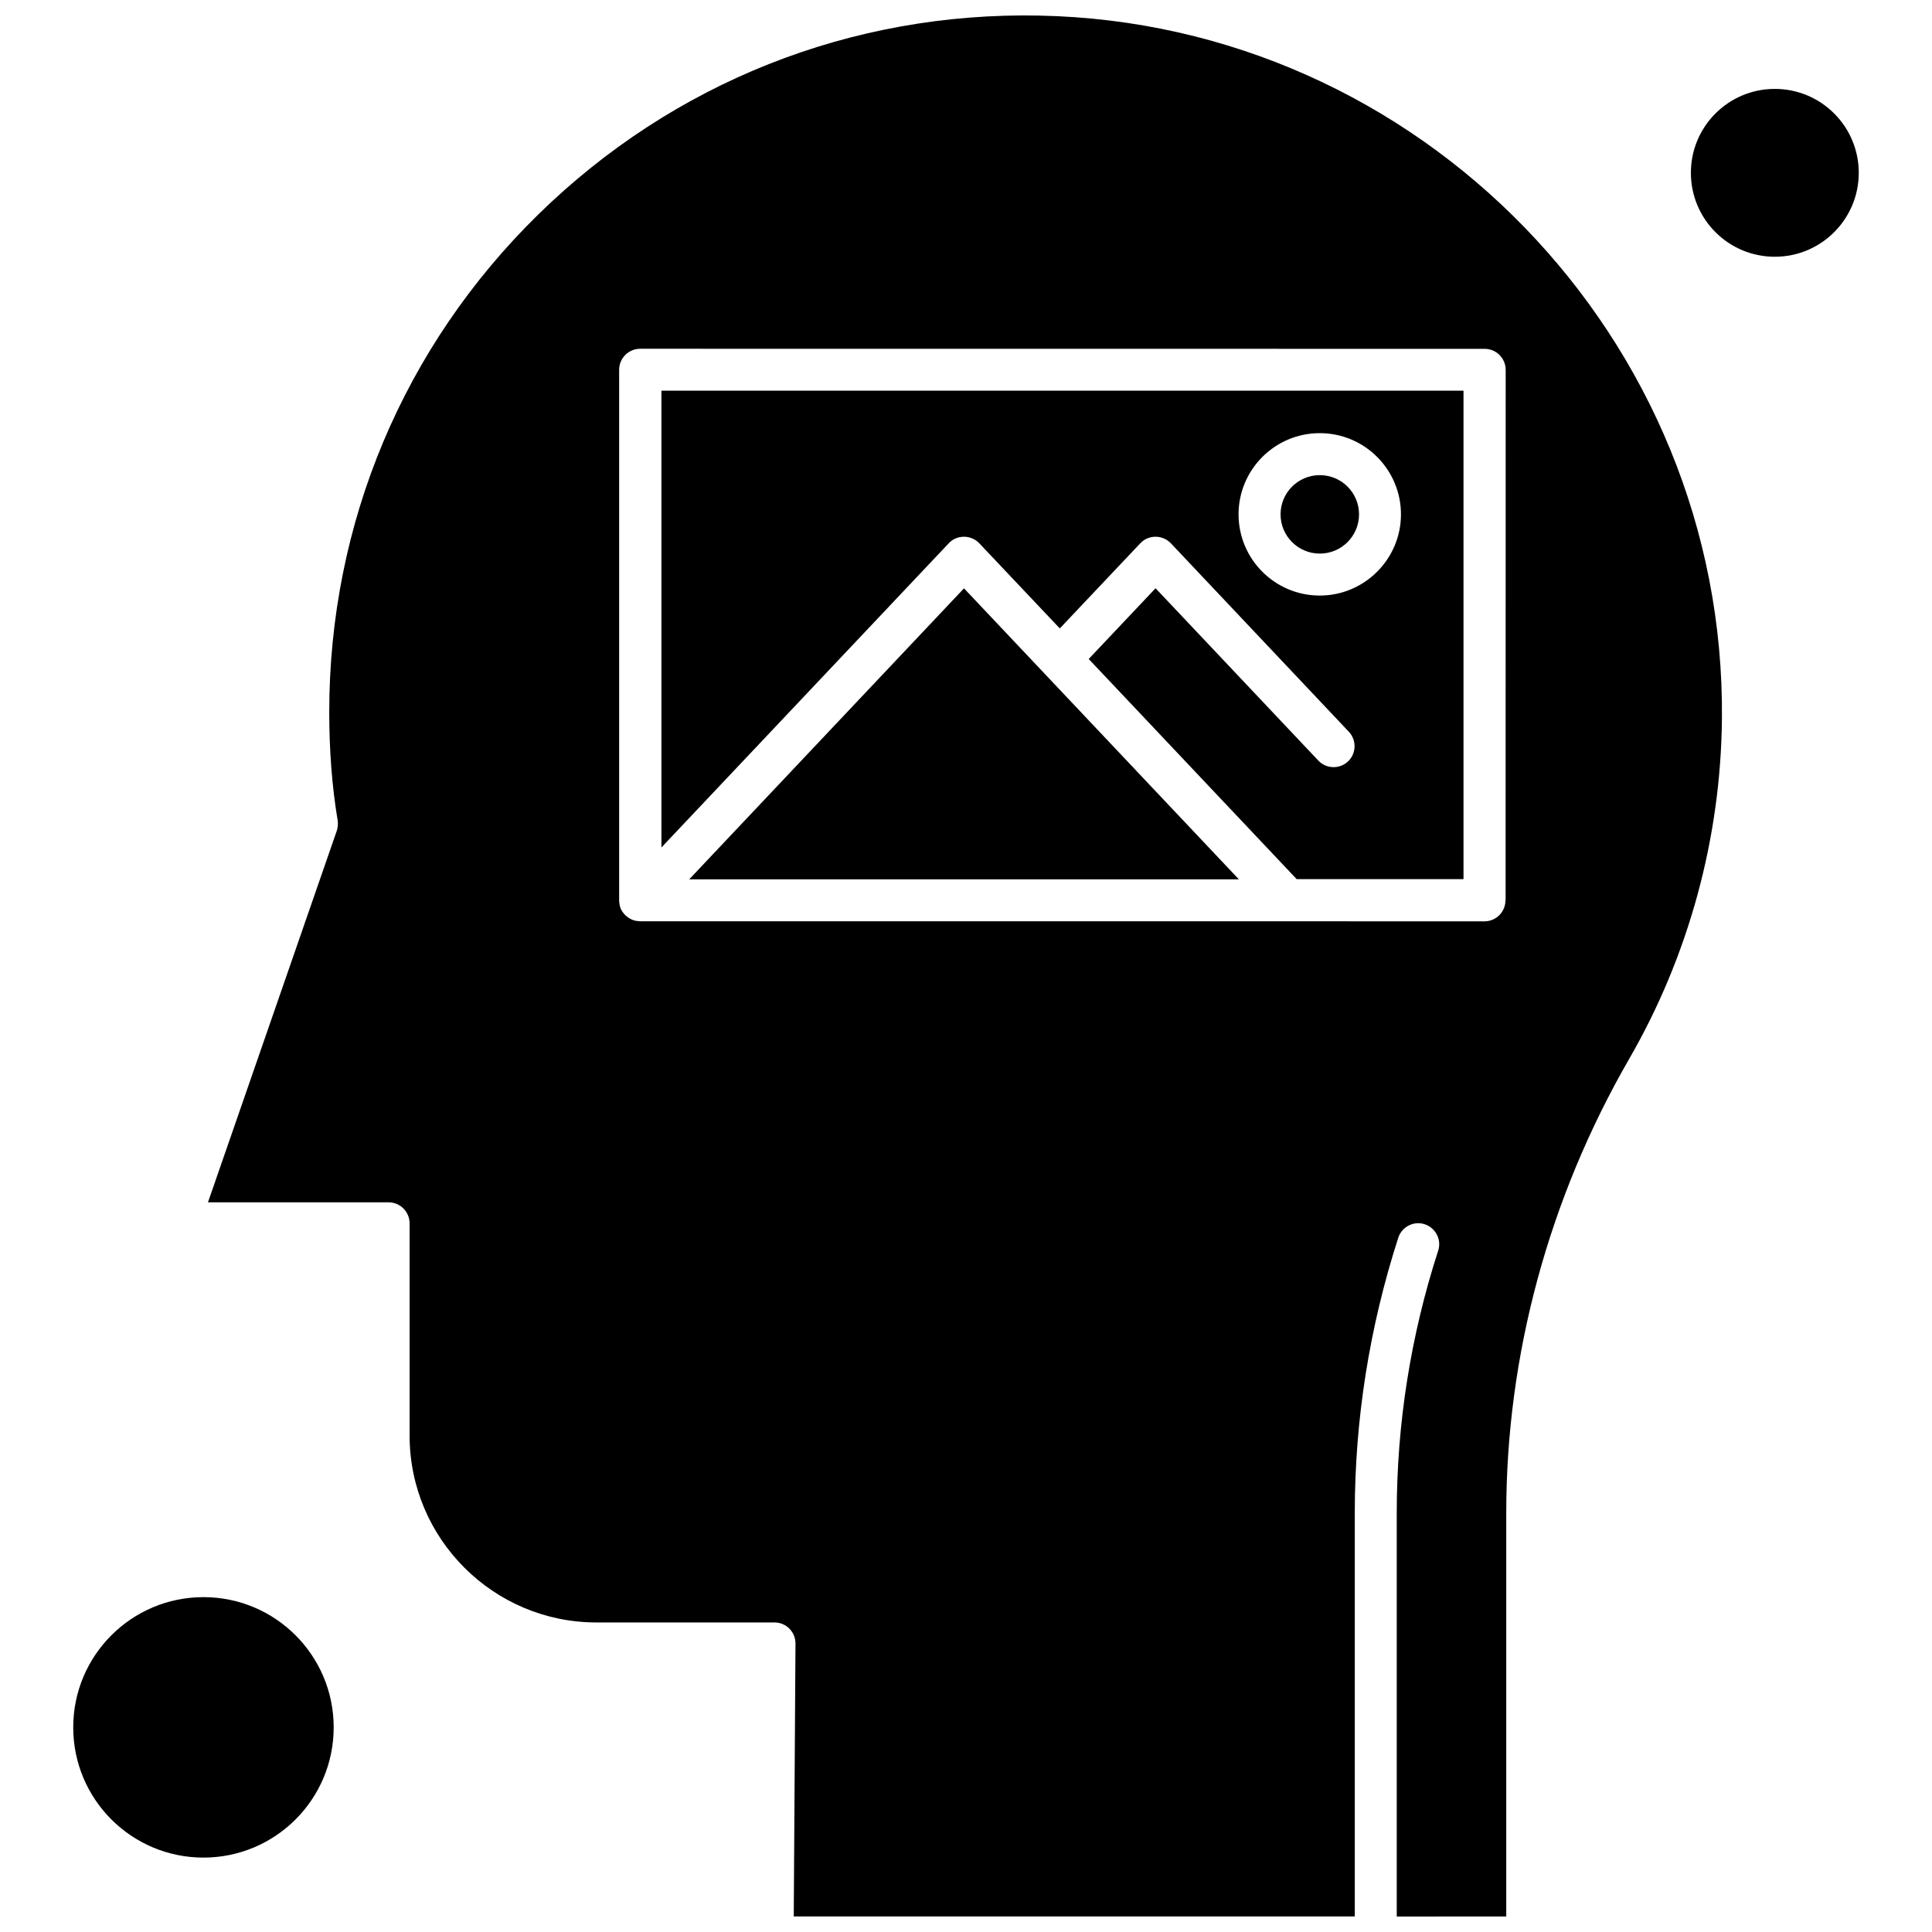
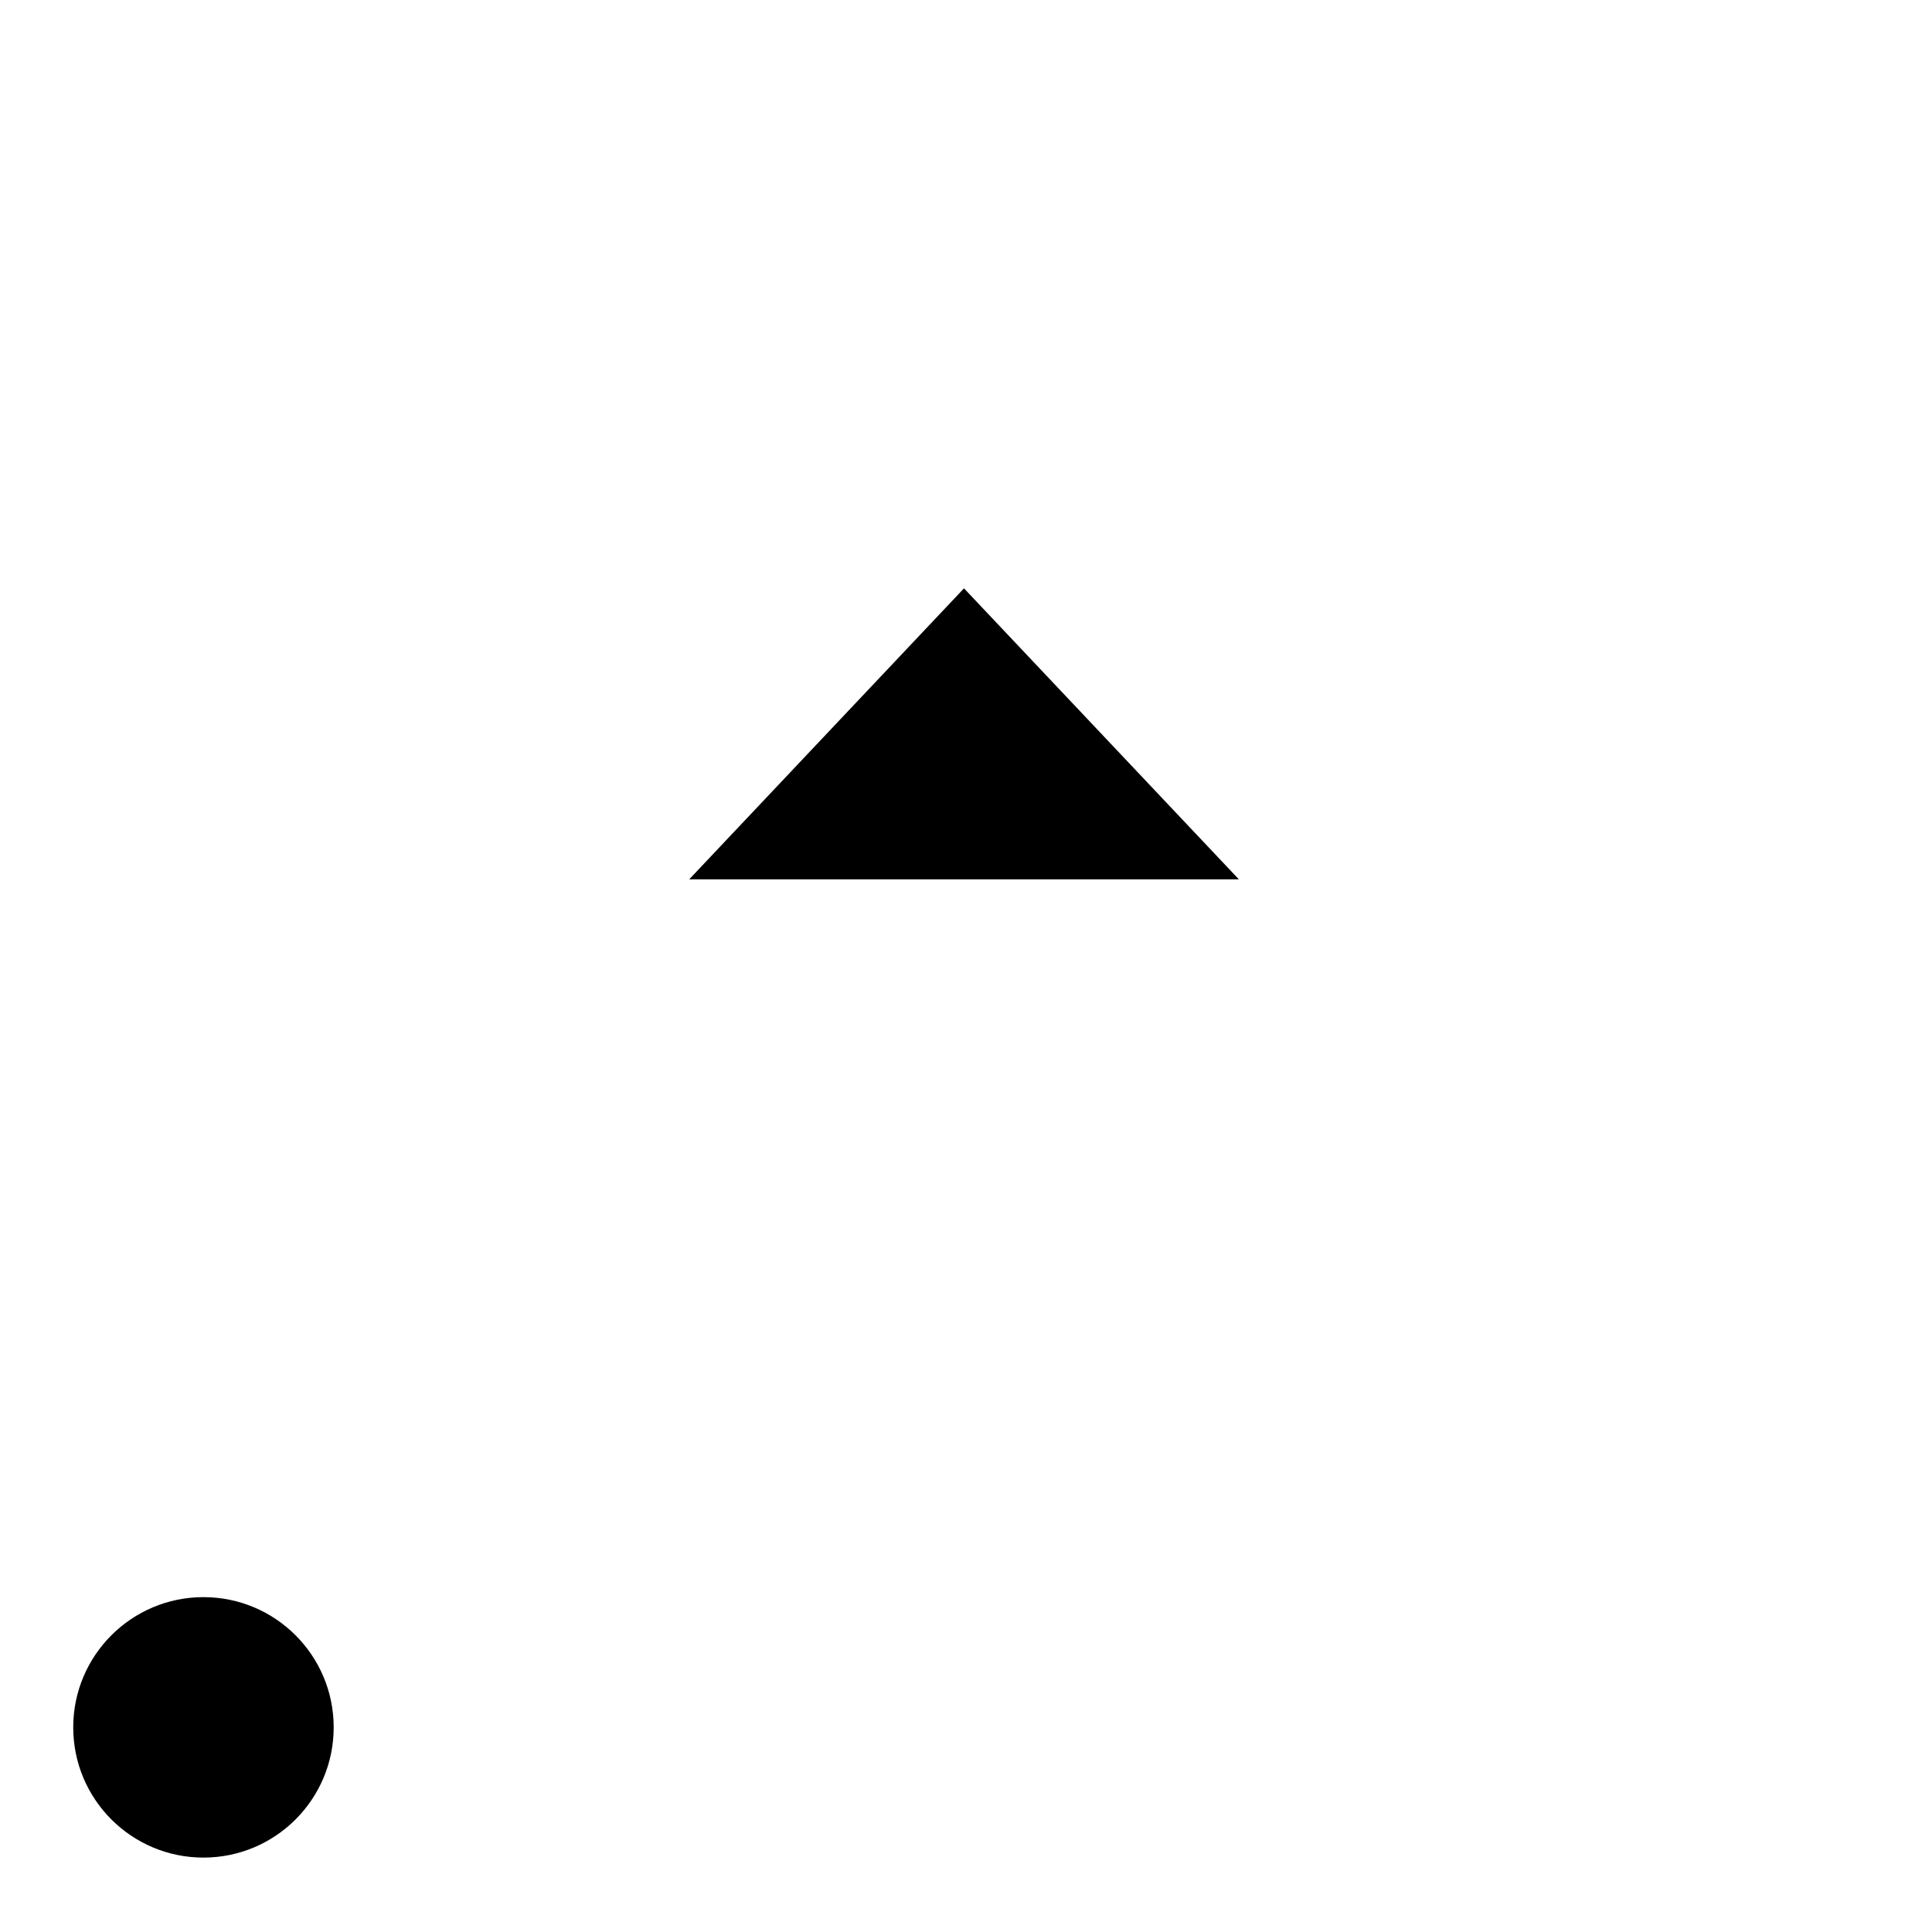
<svg xmlns="http://www.w3.org/2000/svg" width="800px" height="800px" version="1.1" viewBox="144 144 512 512">
  <defs>
    <clipPath id="a">
-       <path d="m199 148.09h402v503.81h-402z" />
-     </clipPath>
+       </clipPath>
  </defs>
  <g clip-path="url(#a)">
-     <path d="m419.46 148.13c-49.957-1.004-97.117 17.762-132.82 52.715-35.738 35.016-55.387 81.875-55.387 131.88 0 10.035 0.723 19.711 2.231 28.699 0.141 0.906 0.039 1.871-0.223 2.715l-34.148 98.488h47.844c3.098 0 5.59 2.492 5.59 5.59v56.215c0 27.332 22.203 49.535 49.535 49.535h47.16c1.508 0 2.894 0.582 3.941 1.629s1.629 2.492 1.629 3.941l-0.461 72.344h148.68v-106.94c0-24.656 3.863-49.176 11.523-72.926 0.945-2.894 4.082-4.543 7-3.578 2.894 0.945 4.543 4.082 3.578 7-7.32 22.605-10.98 45.996-10.98 69.527v106.94l29.02-0.02v-106.94c0-41.773 11.262-83.367 32.602-120.37 15.746-27.293 24.254-58.445 24.555-90.082 0.965-100.76-80.164-184.41-180.88-186.36zm123.5 234.45c0 3.098-2.492 5.59-5.59 5.59l-52.129-0.02h-171.53c-0.32 0-0.684-0.039-1.008-0.102-0.102 0-0.18-0.039-0.32-0.039-0.223-0.039-0.461-0.141-0.684-0.223-0.102-0.039-0.18-0.039-0.281-0.102-0.281-0.141-0.582-0.281-0.824-0.461-0.039-0.039-0.102-0.039-0.141-0.102-0.223-0.141-0.402-0.32-0.645-0.504-0.102-0.102-0.141-0.141-0.223-0.223-0.18-0.18-0.32-0.363-0.461-0.543-0.039-0.102-0.141-0.141-0.18-0.223-0.18-0.281-0.32-0.543-0.461-0.824 0-0.039-0.039-0.102-0.039-0.141-0.102-0.281-0.18-0.543-0.223-0.762 0-0.102-0.039-0.18-0.039-0.32-0.039-0.281-0.102-0.504-0.102-0.766v-0.18-140.62c0-3.098 2.492-5.59 5.59-5.59l223.76 0.02c3.098 0 5.59 2.492 5.59 5.59l-0.02 140.54h-0.039z" fill-rule="evenodd" />
-   </g>
-   <path d="m319.29 368.58 76.141-80.609c1.047-1.125 2.492-1.73 4.043-1.73 1.547 0 2.996 0.645 4.043 1.73l21.34 22.566 21.34-22.566c1.047-1.125 2.492-1.73 4.043-1.73 1.547 0 2.996 0.645 4.043 1.73l47.18 49.957c2.094 2.234 1.992 5.773-0.223 7.863-1.086 1.008-2.453 1.508-3.82 1.508-1.508 0-2.957-0.582-4.043-1.73l-43.141-45.676-17.719 18.746 55.125 58.348h44.203v-129.46h-212.56v121.05zm174.46-109.79c11.906 0 21.52 9.676 21.52 21.52 0 11.848-9.672 21.52-21.52 21.52-11.906 0-21.52-9.672-21.52-21.52s9.613-21.52 21.52-21.52z" fill-rule="evenodd" />
-   <path d="m504.16 280.31c0 5.746-4.656 10.398-10.398 10.398-5.742 0-10.398-4.652-10.398-10.398 0-5.742 4.656-10.395 10.398-10.395 5.742 0 10.398 4.652 10.398 10.395" fill-rule="evenodd" />
-   <path d="m636.59 189.8c0 12.285-9.961 22.242-22.246 22.242s-22.242-9.957-22.242-22.242c0-12.285 9.957-22.242 22.242-22.242s22.246 9.957 22.246 22.242" fill-rule="evenodd" />
+     </g>
  <path d="m326.65 377.03h145.66l-72.84-77.113z" fill-rule="evenodd" />
  <path d="m232.43 601.77c0 19.059-15.449 34.512-34.512 34.512-19.059 0-34.512-15.453-34.512-34.512s15.453-34.512 34.512-34.512c19.062 0 34.512 15.453 34.512 34.512" fill-rule="evenodd" />
</svg>